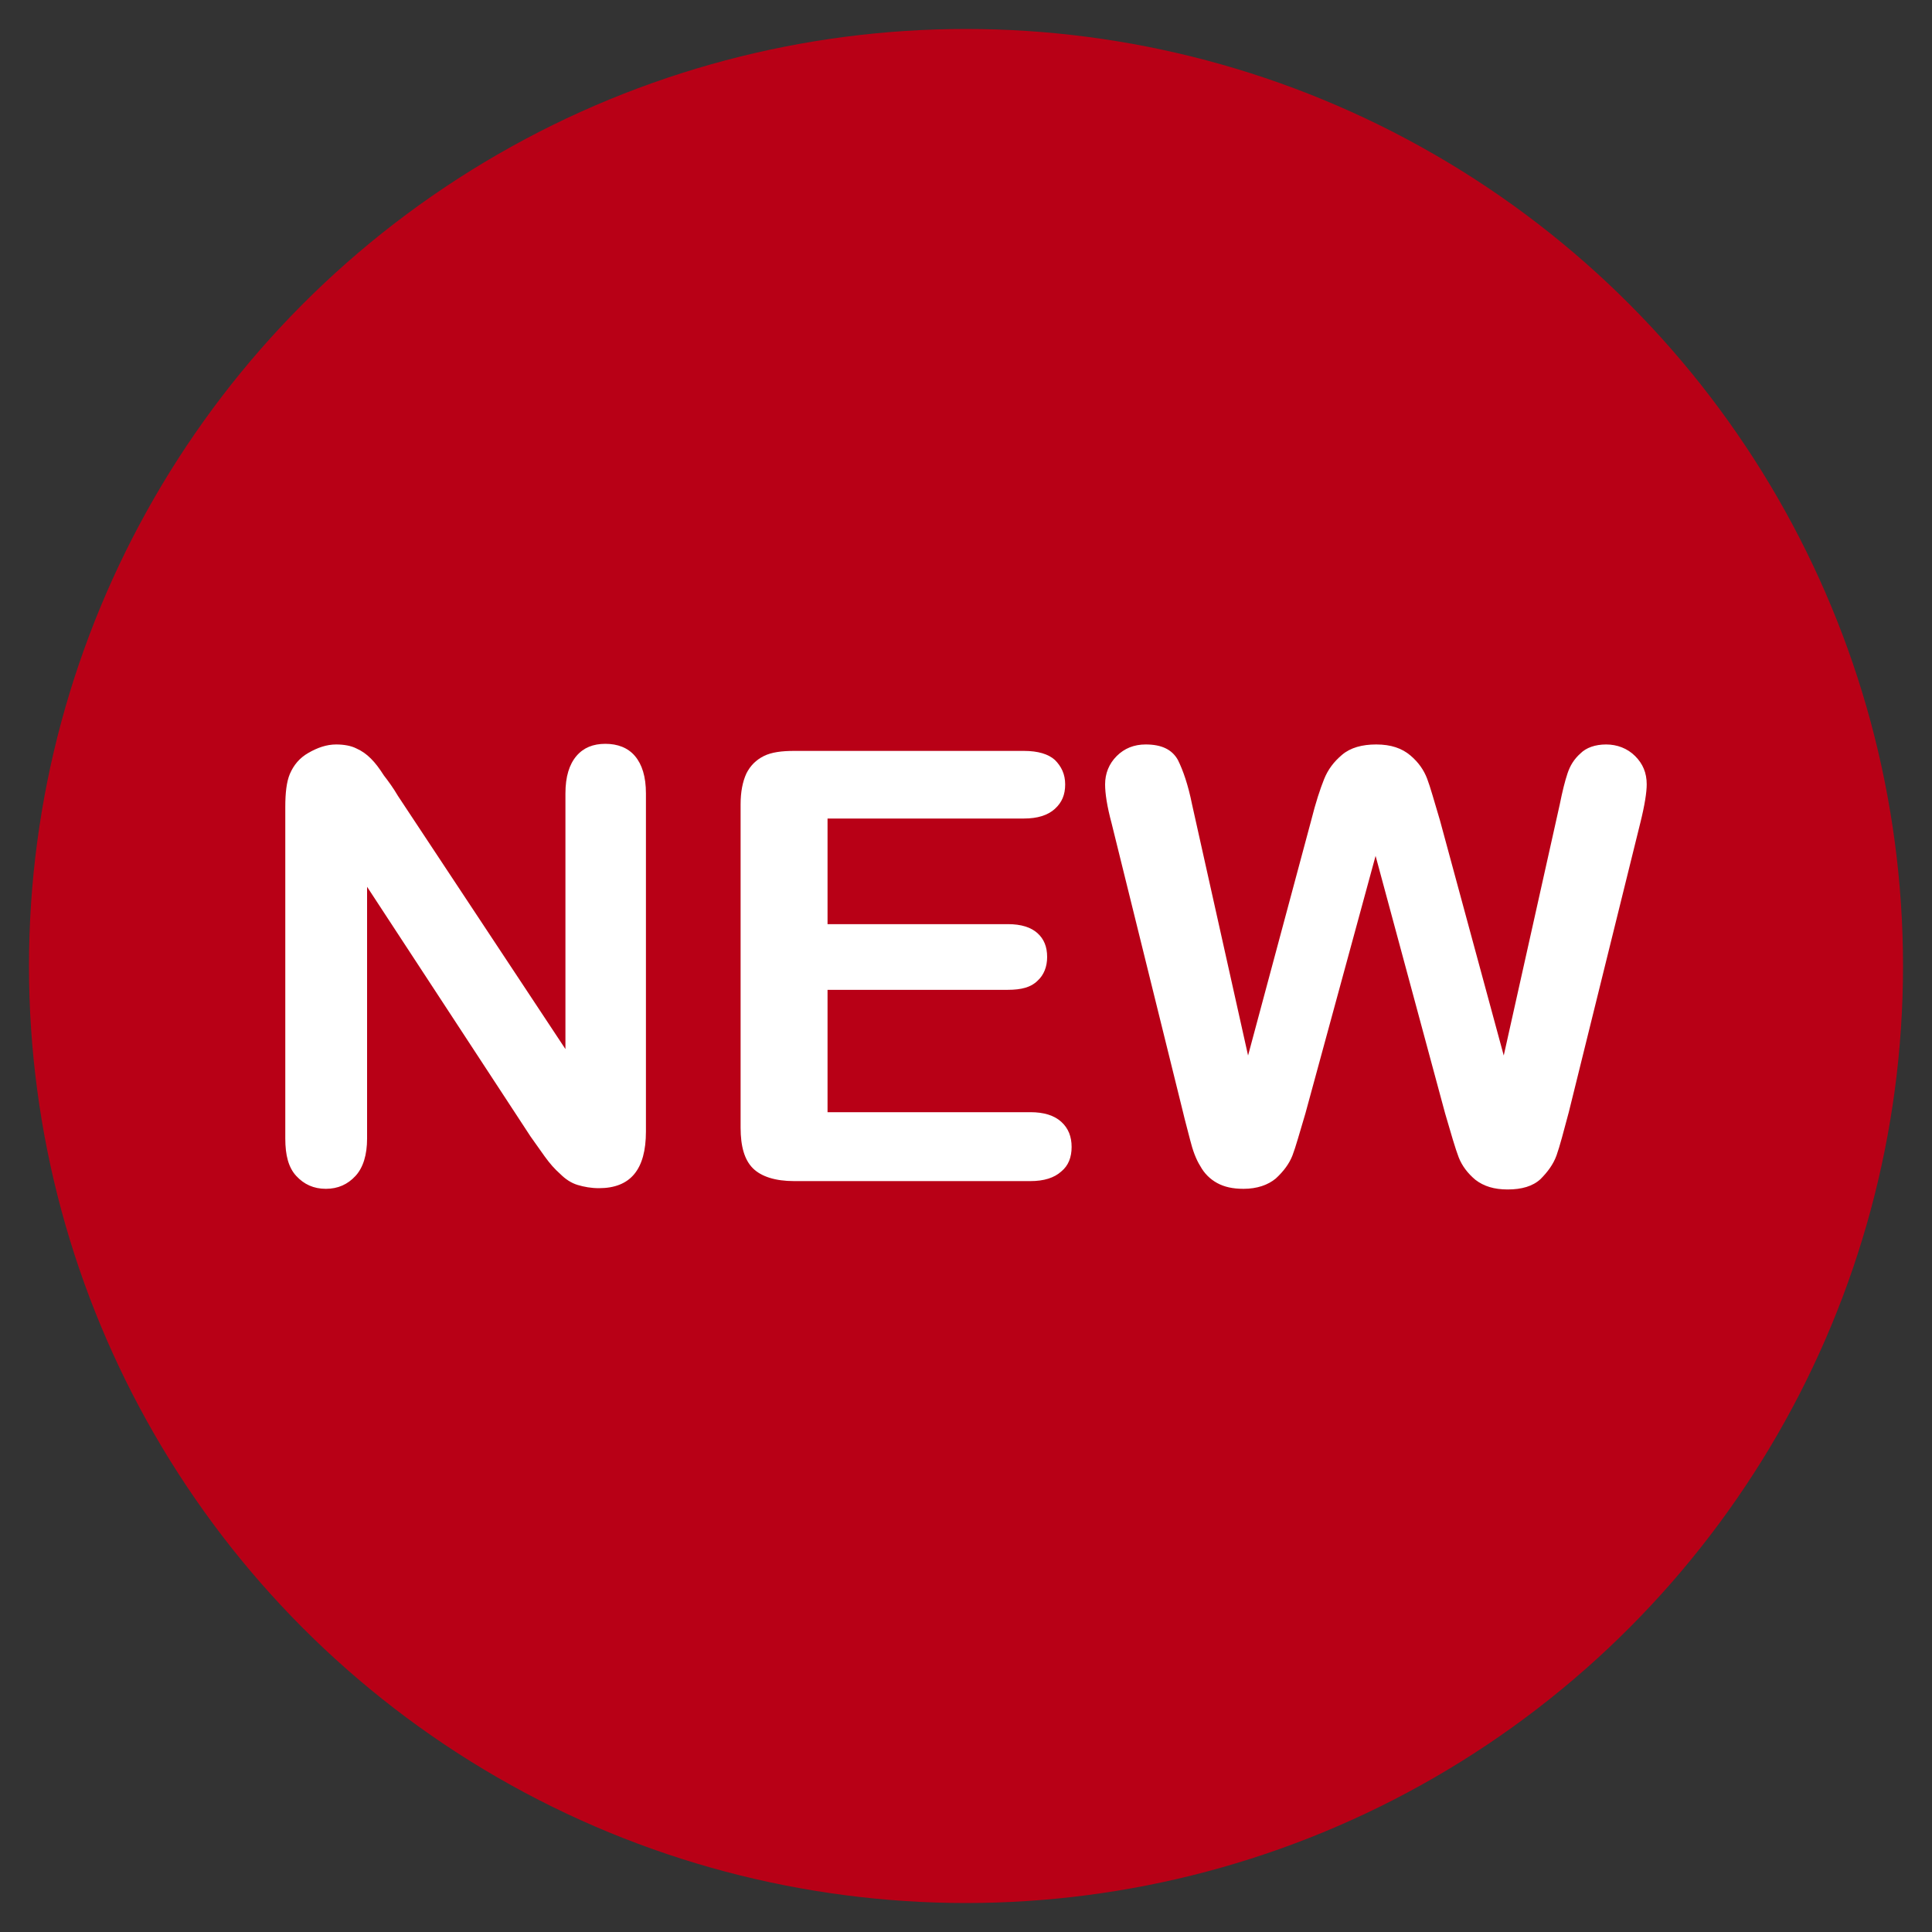
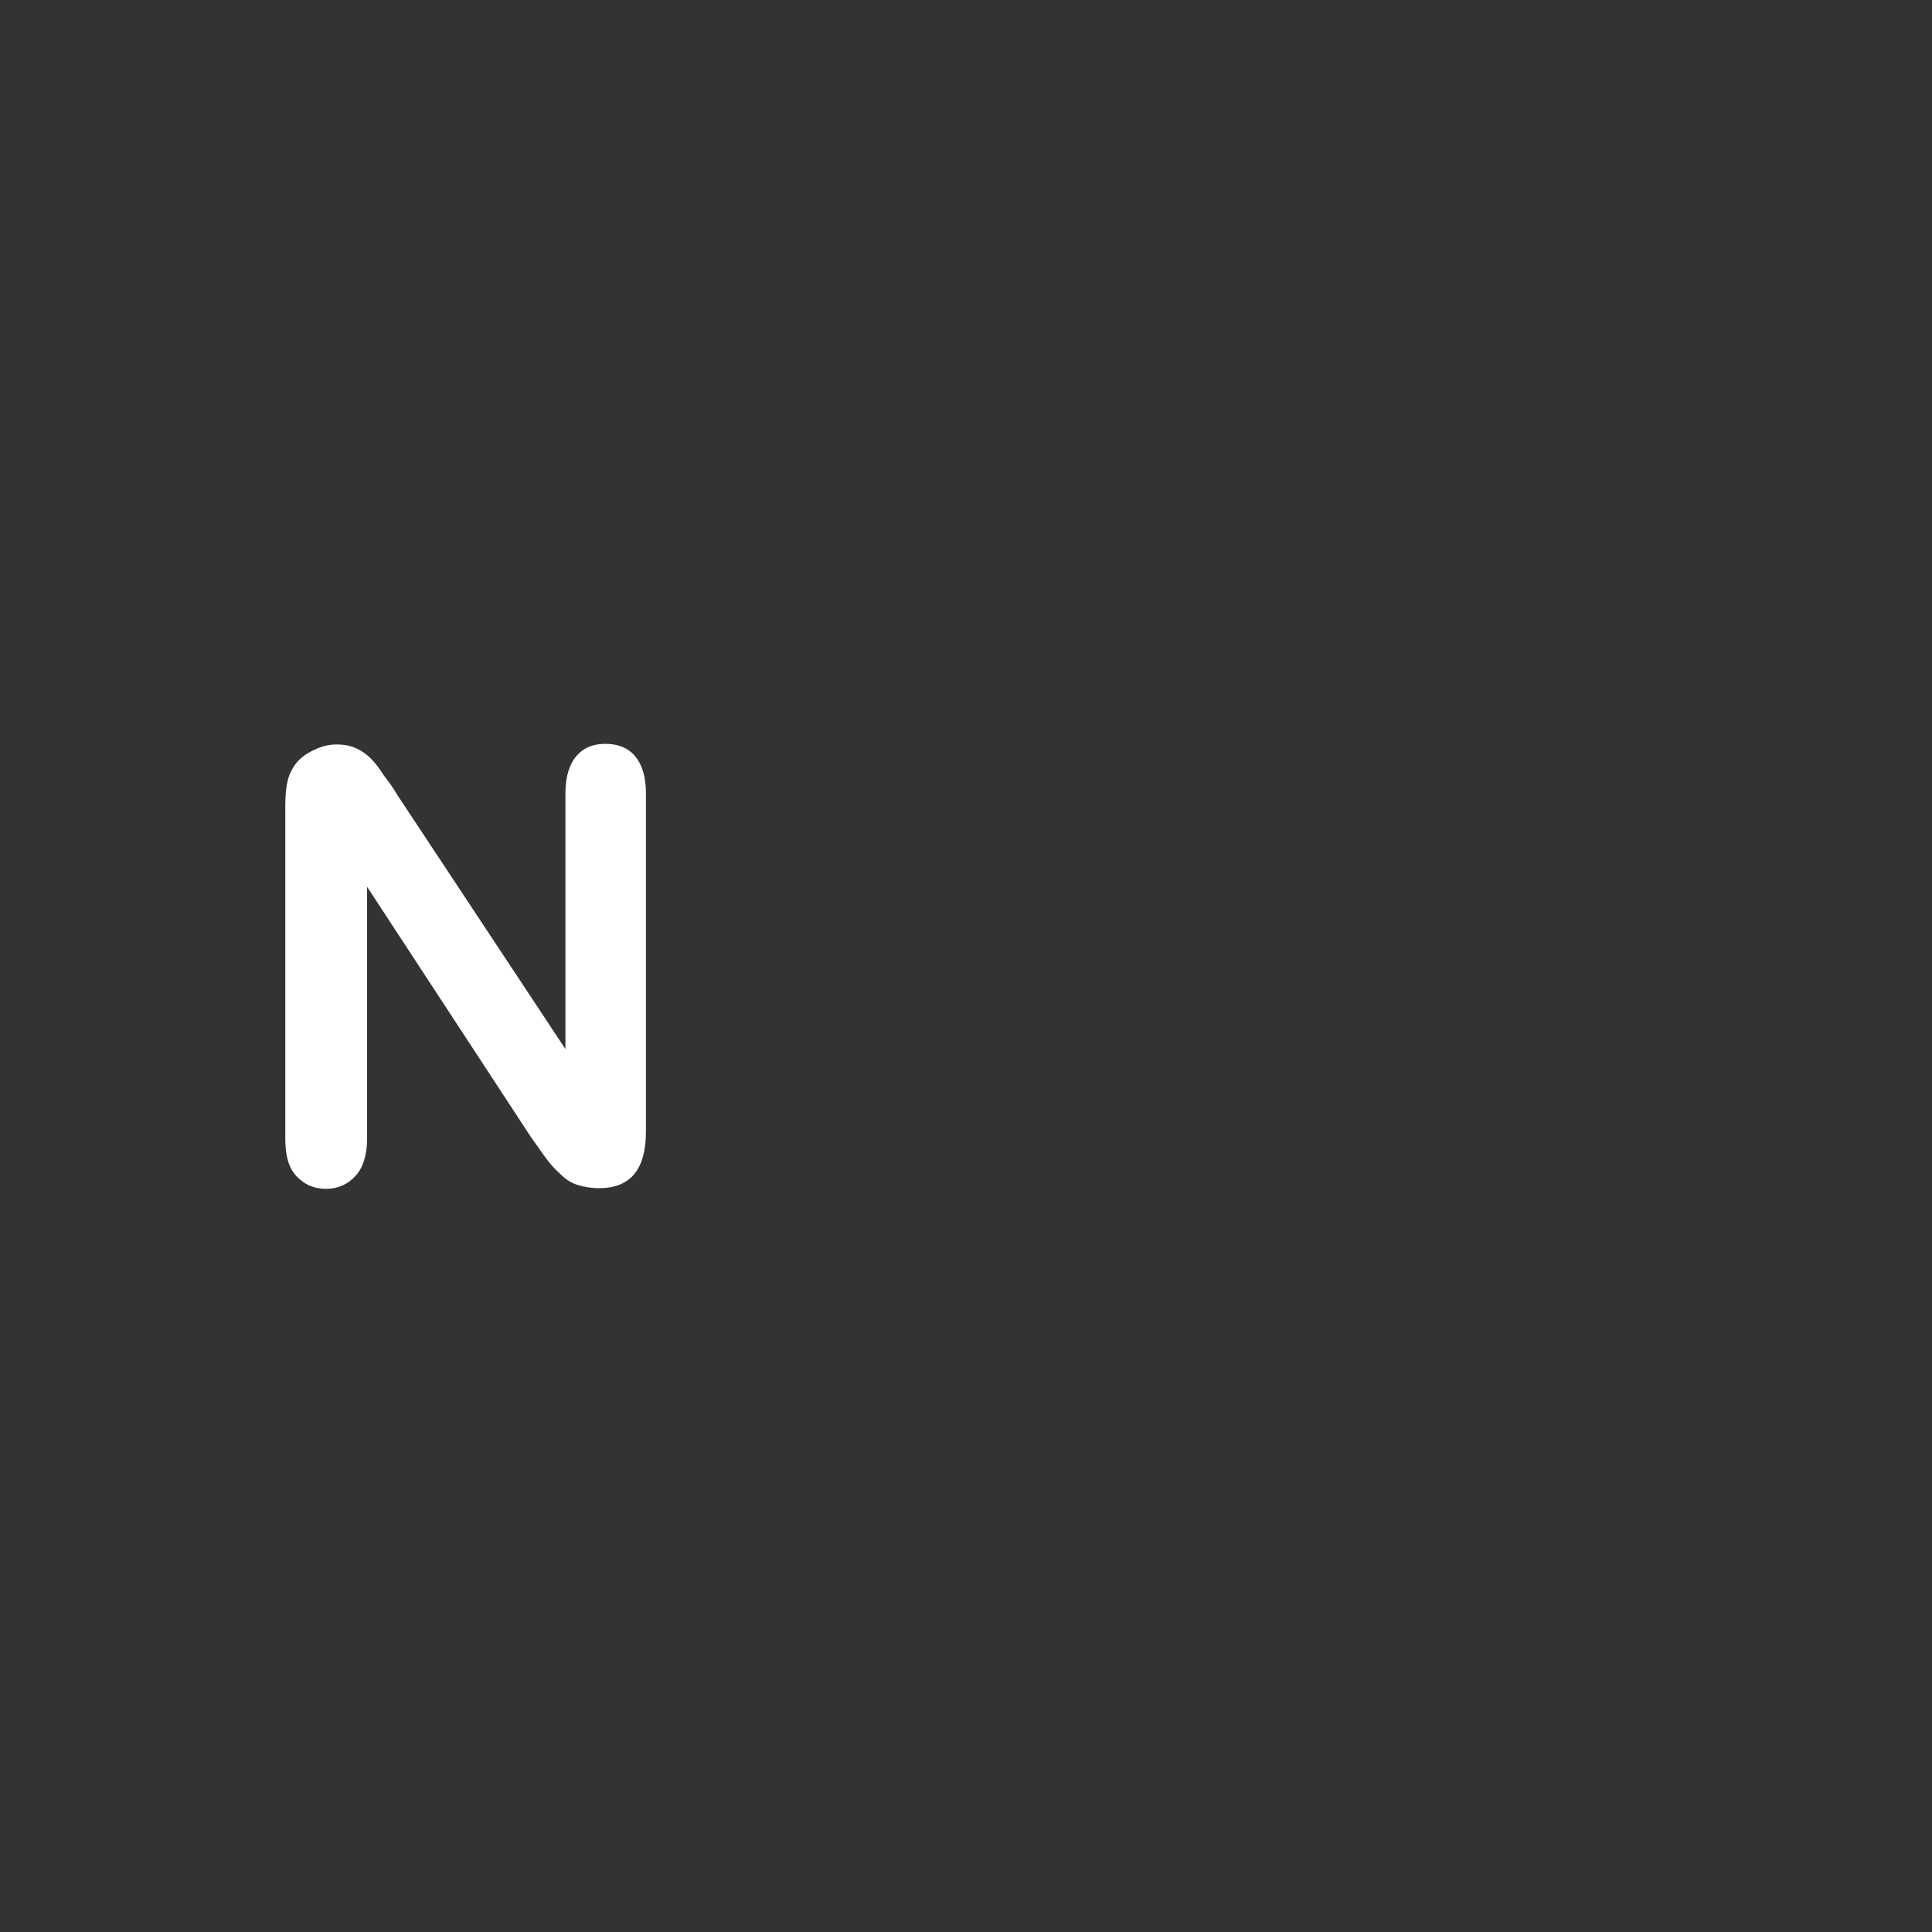
<svg xmlns="http://www.w3.org/2000/svg" version="1.1" id="レイヤー_1" x="0px" y="0px" viewBox="0 0 300 300" style="enable-background:new 0 0 300 300;" xml:space="preserve">
  <rect x="0" y="0" width="300" height="300" fill="#333333" stroke="none" />
  <style type="text/css">
	.st0{fill:#B80016;}
	.st1{fill:#FFFFFF;}
</style>
-   <circle class="st0" cx="150" cy="150" r="145.5" />
  <g>
    <path class="st1" d="M61.8,123.6l26,39.3v-39.7c0-2.6,0.6-4.5,1.7-5.8c1.1-1.3,2.6-1.9,4.5-1.9c1.9,0,3.5,0.6,4.6,1.9   c1.1,1.3,1.7,3.2,1.7,5.8v52.5c0,5.9-2.4,8.8-7.3,8.8c-1.2,0-2.3-0.2-3.3-0.5c-1-0.3-1.9-0.9-2.7-1.7c-0.9-0.8-1.6-1.6-2.4-2.7   c-0.7-1-1.5-2.1-2.2-3.1L57,137.7v39.1c0,2.5-0.6,4.5-1.8,5.8s-2.7,2-4.6,2c-1.9,0-3.4-0.7-4.6-2c-1.2-1.3-1.7-3.2-1.7-5.8v-51.5   c0-2.2,0.2-3.9,0.7-5.1c0.6-1.4,1.5-2.5,2.9-3.3s2.8-1.3,4.3-1.3c1.2,0,2.3,0.2,3.1,0.6c0.9,0.4,1.6,0.9,2.3,1.6   c0.7,0.7,1.3,1.5,2,2.6C60.3,121.3,61.1,122.4,61.8,123.6z" />
-     <path class="st1" d="M159,127.1h-30.5v16.4h28c2.1,0,3.6,0.5,4.6,1.4c1,0.9,1.5,2.1,1.5,3.7c0,1.5-0.5,2.8-1.5,3.7   c-1,1-2.5,1.4-4.6,1.4h-28v19H160c2.1,0,3.7,0.5,4.8,1.5c1.1,1,1.6,2.3,1.6,3.9c0,1.6-0.5,2.9-1.6,3.8c-1.1,1-2.7,1.5-4.8,1.5   h-36.7c-2.9,0-5.1-0.7-6.4-2c-1.3-1.3-1.9-3.4-1.9-6.3v-50.2c0-1.9,0.3-3.5,0.9-4.8c0.6-1.2,1.5-2.1,2.7-2.7   c1.2-0.6,2.8-0.8,4.7-0.8H159c2.2,0,3.8,0.5,4.8,1.4c1,1,1.6,2.2,1.6,3.8c0,1.6-0.5,2.8-1.6,3.8S161.1,127.1,159,127.1z" />
-     <path class="st1" d="M224.4,172.9l-10.8-40l-10.9,40c-0.9,3-1.5,5.2-2,6.5c-0.5,1.3-1.4,2.5-2.6,3.6c-1.2,1-2.9,1.6-5,1.6   c-1.7,0-3-0.3-4.1-0.9c-1.1-0.6-2-1.5-2.6-2.6c-0.7-1.1-1.2-2.5-1.6-4.1c-0.4-1.6-0.8-3-1.1-4.3l-11.1-44.9c-0.7-2.6-1-4.6-1-6   c0-1.7,0.6-3.2,1.8-4.4s2.7-1.8,4.5-1.8c2.5,0,4.1,0.8,5,2.4c0.8,1.6,1.6,3.9,2.2,6.9l8.7,39l9.8-36.5c0.7-2.8,1.4-4.9,2-6.4   c0.6-1.5,1.5-2.7,2.8-3.8c1.3-1.1,3.1-1.6,5.3-1.6c2.3,0,4,0.6,5.3,1.7c1.3,1.1,2.1,2.3,2.6,3.6c0.5,1.3,1.1,3.5,2,6.5l9.9,36.5   l8.7-39c0.4-2,0.8-3.6,1.2-4.8c0.4-1.2,1-2.2,2-3.1c0.9-0.9,2.3-1.4,4-1.4s3.3,0.6,4.5,1.8c1.2,1.2,1.8,2.6,1.8,4.4   c0,1.2-0.3,3.2-1,6l-11.1,44.9c-0.8,3-1.4,5.3-1.9,6.7s-1.4,2.6-2.5,3.7c-1.2,1.1-2.9,1.6-5.1,1.6c-2.1,0-3.7-0.5-5-1.5   c-1.2-1-2.1-2.2-2.6-3.5S225.3,176,224.4,172.9z" />
  </g>
</svg>